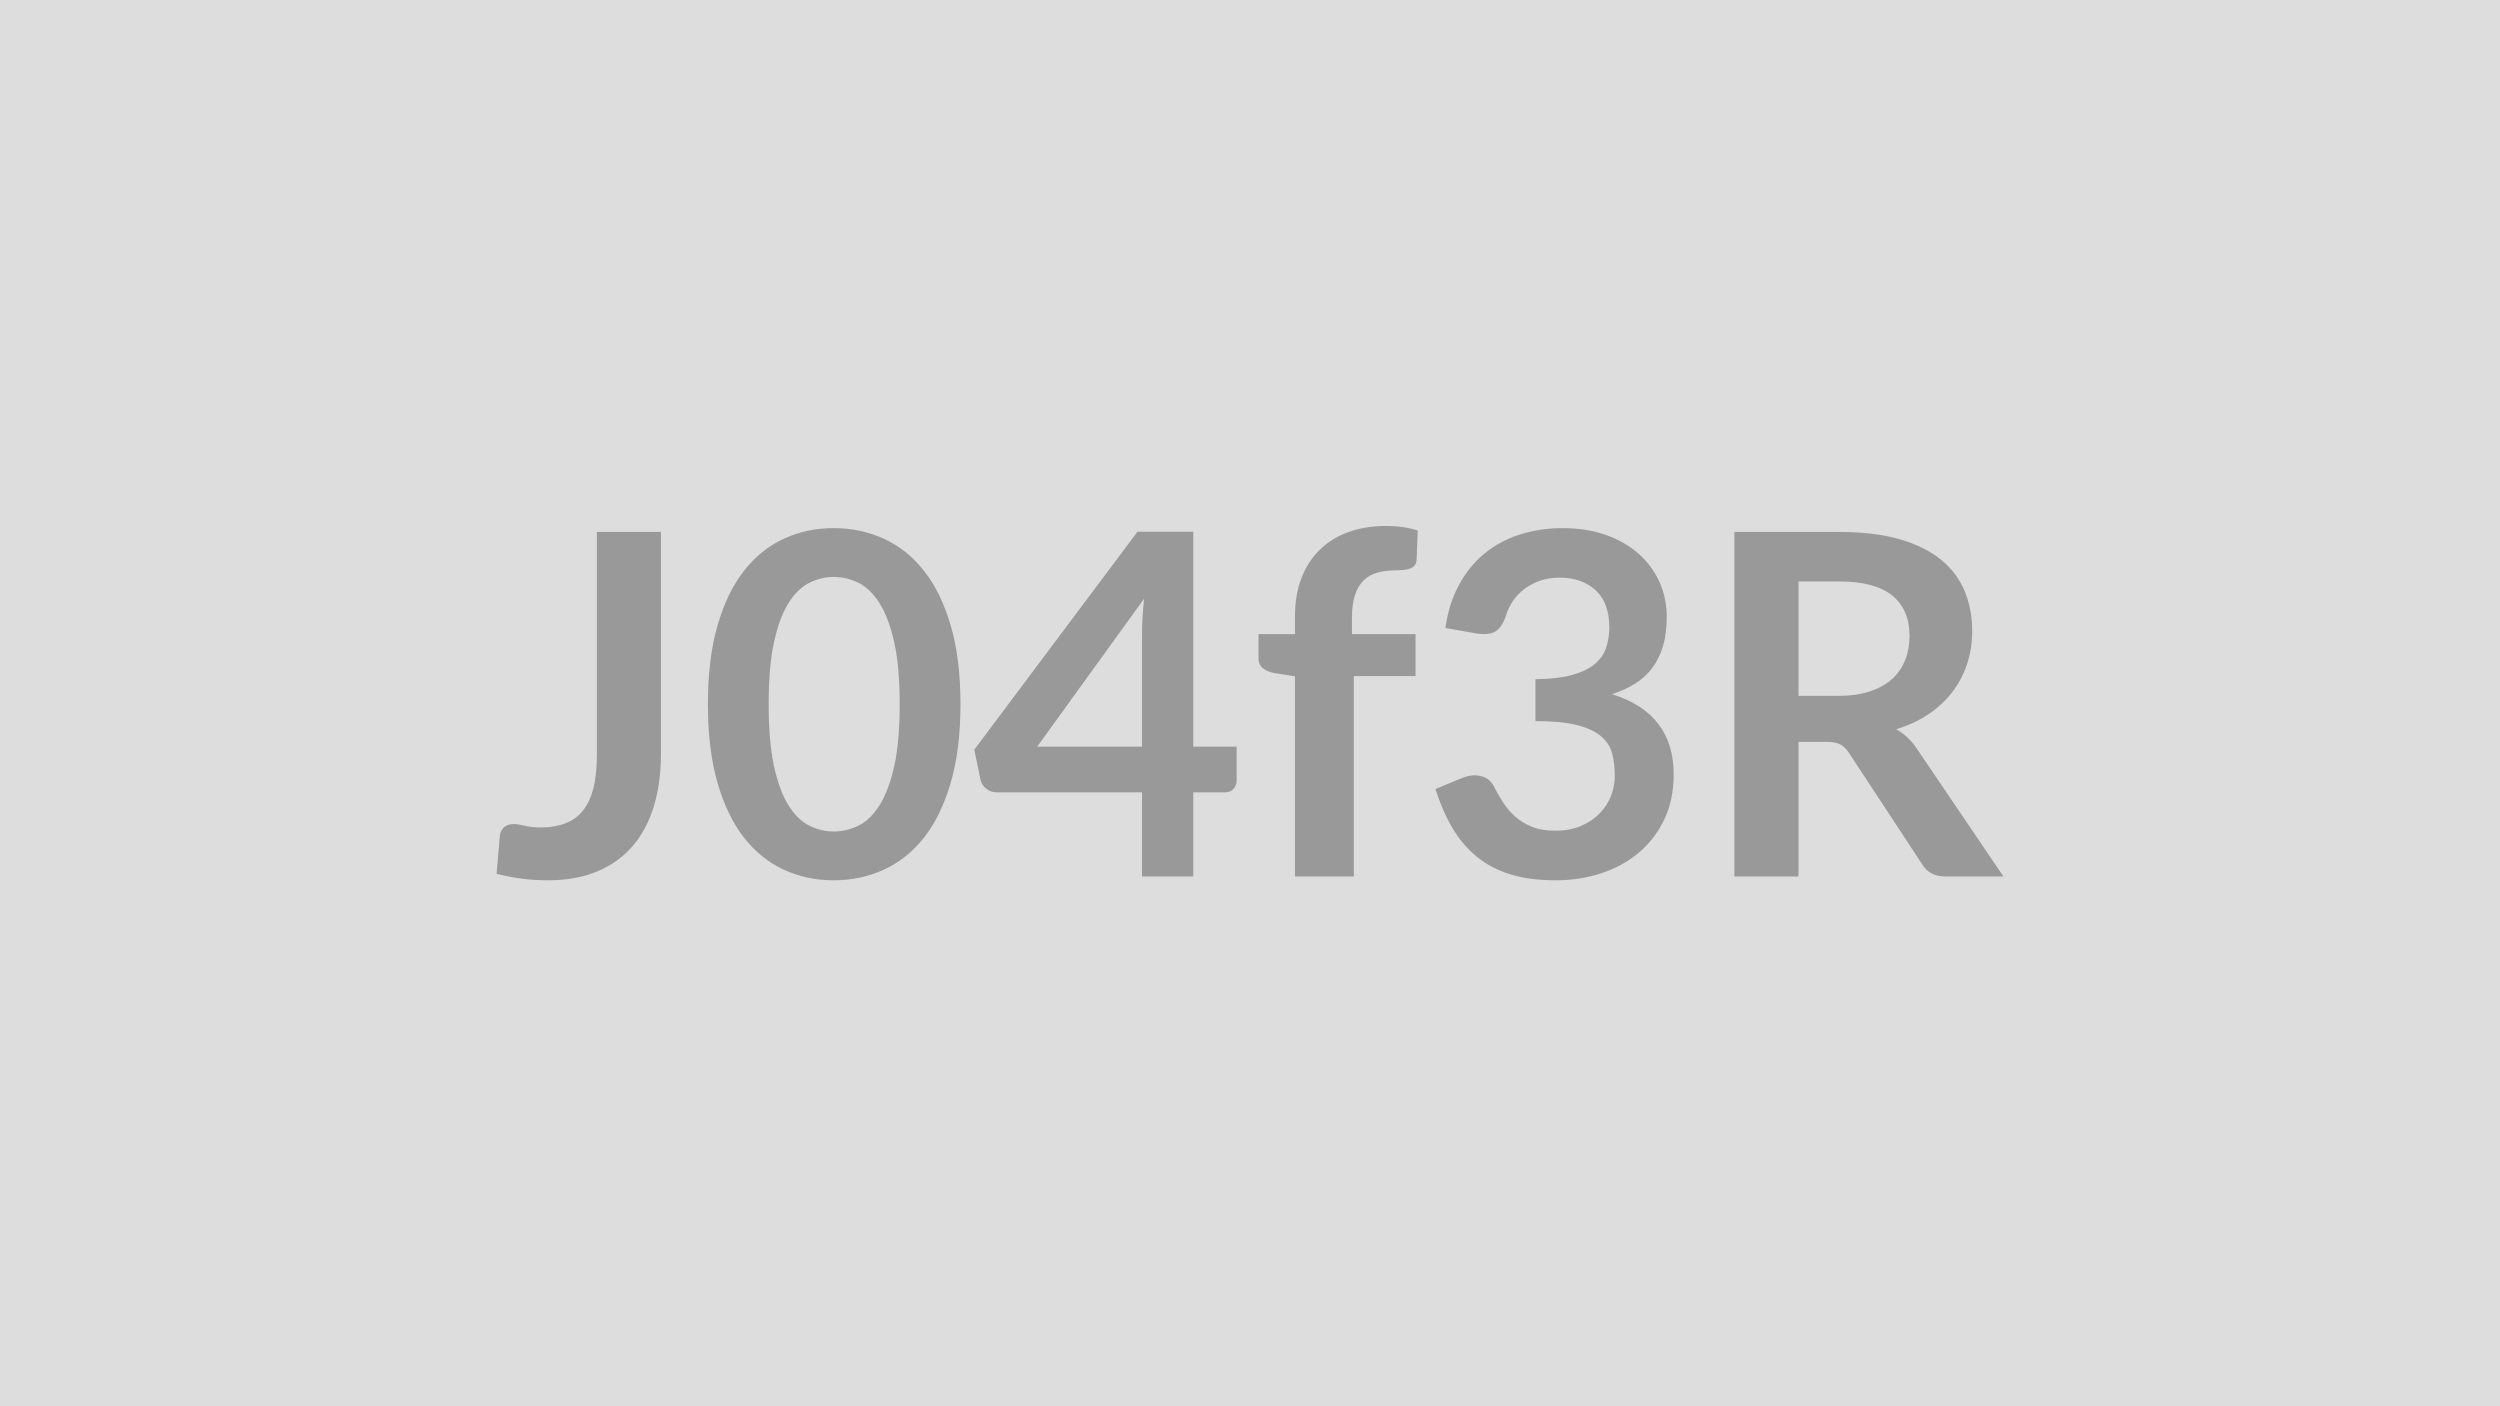
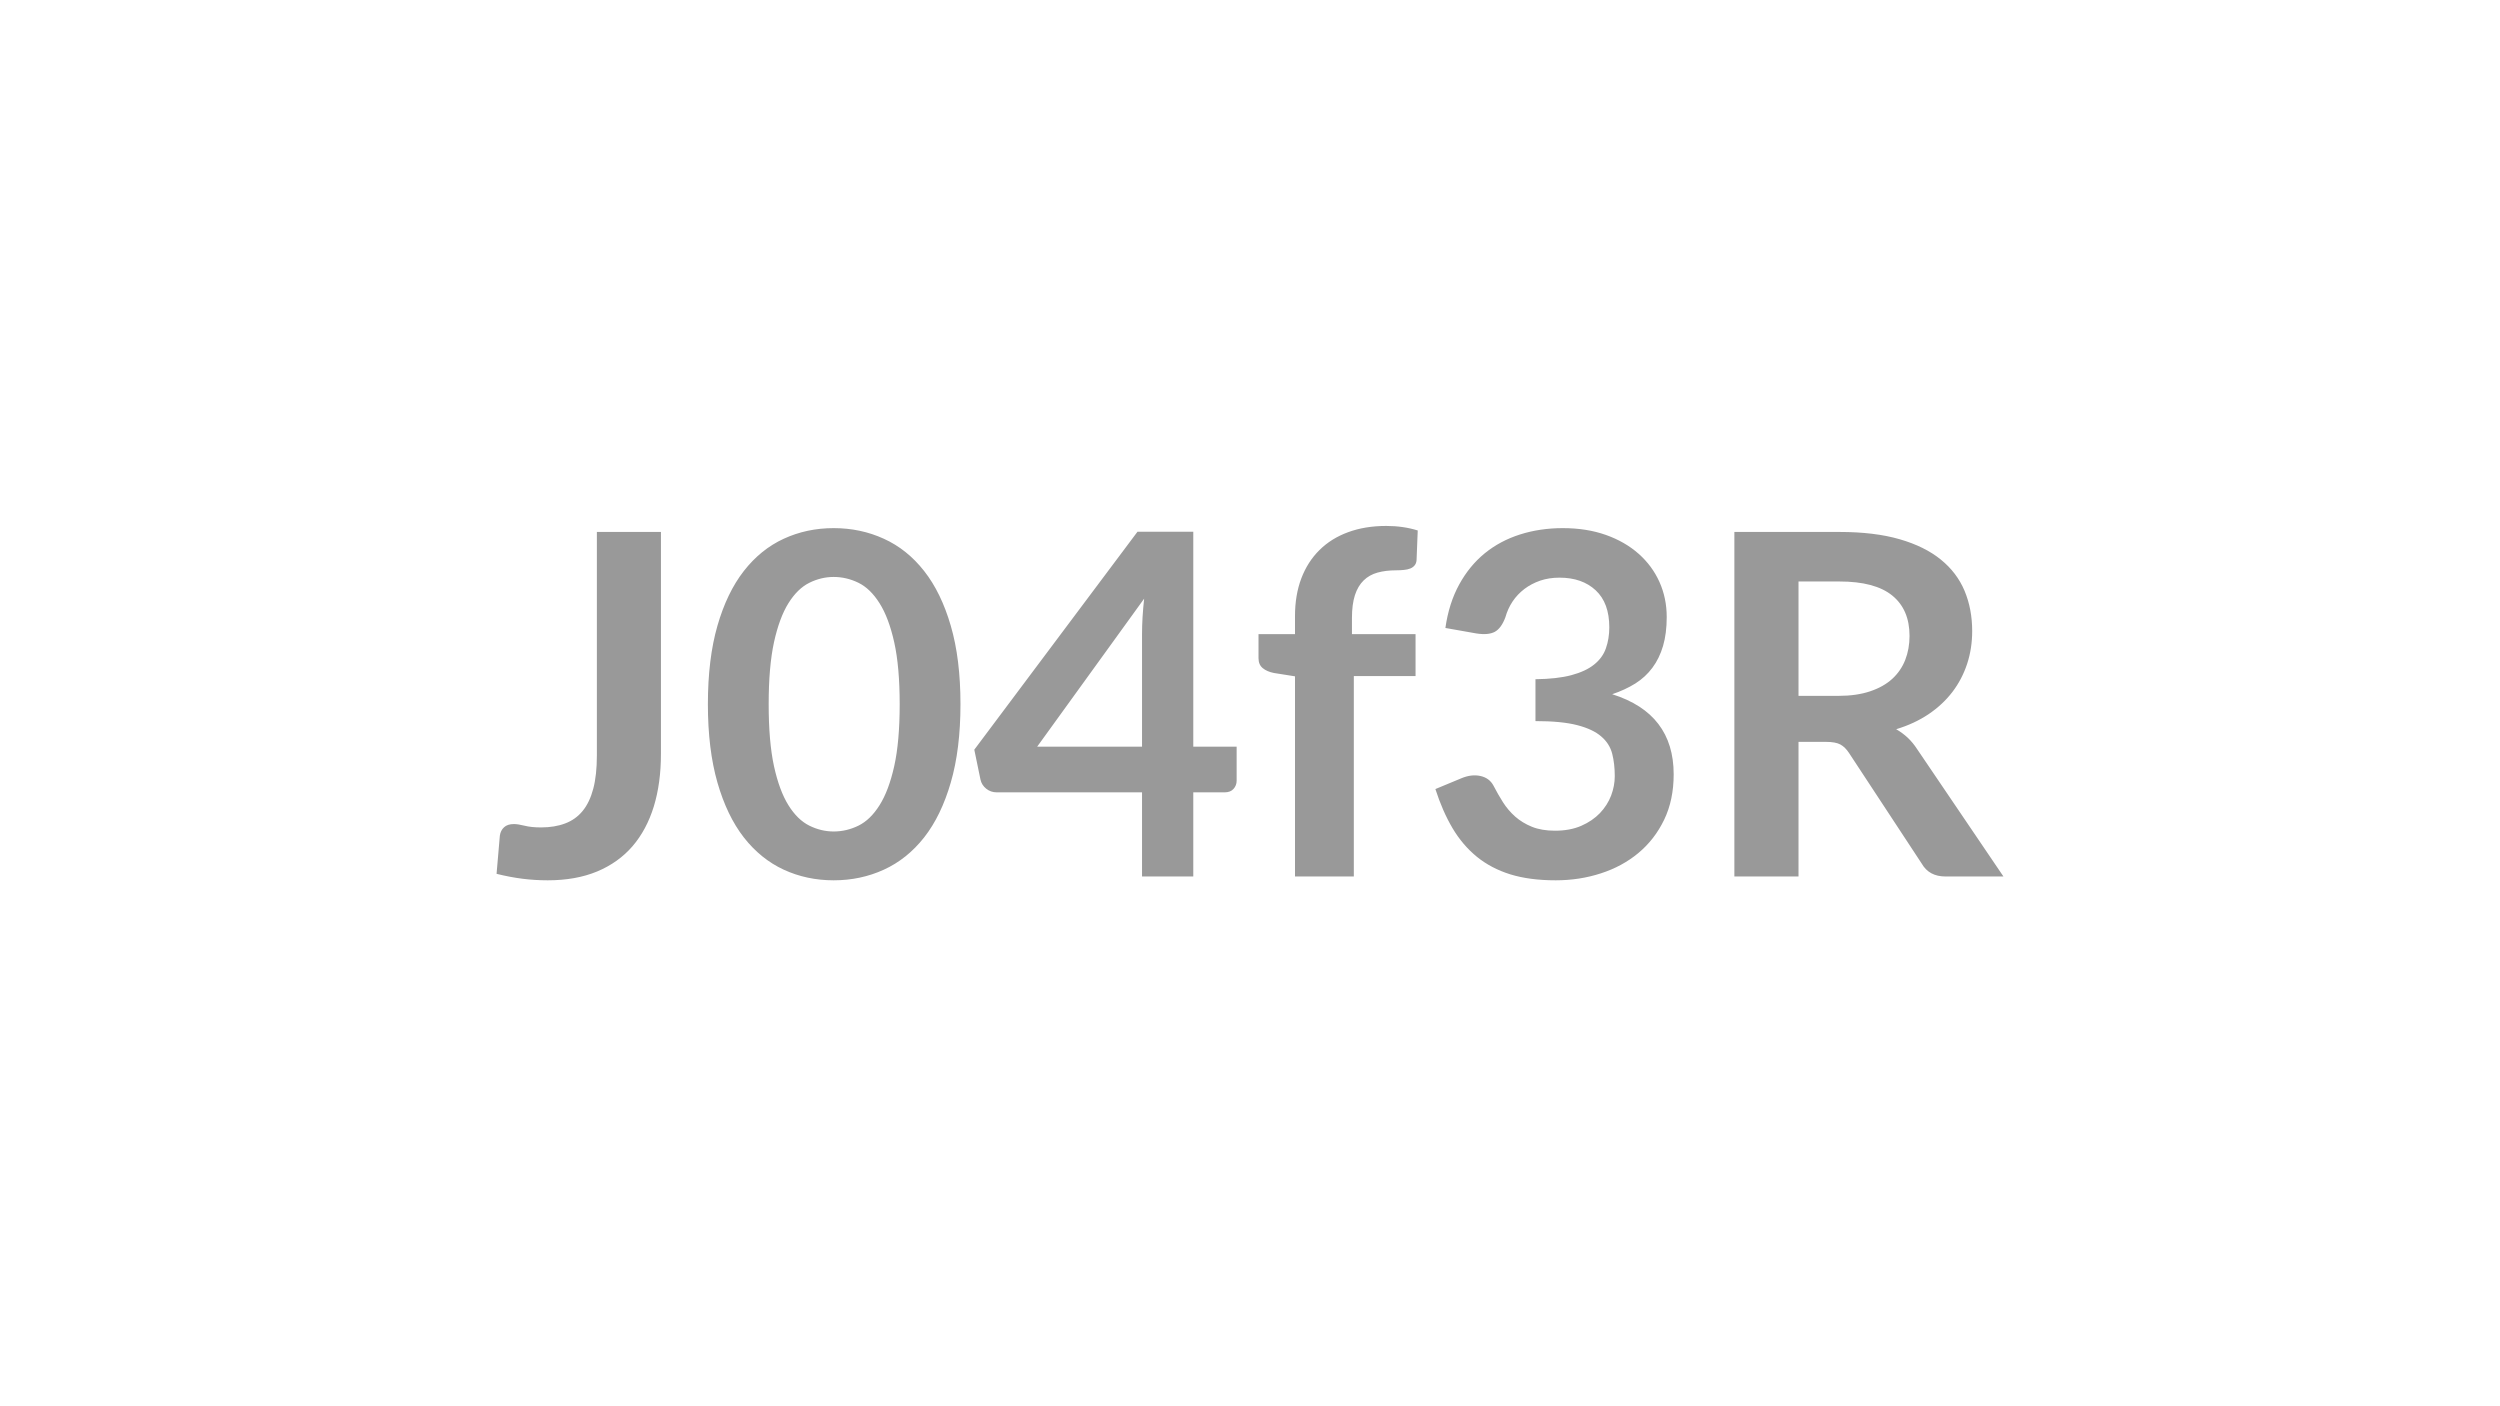
<svg xmlns="http://www.w3.org/2000/svg" width="320" height="180" viewBox="0 0 320 180">
-   <rect width="100%" height="100%" fill="#DDDDDD" />
  <path fill="#999999" d="M84.6 68.09v28.42q0 3.72-.91 6.71-.92 2.99-2.73 5.1-1.82 2.1-4.53 3.23-2.72 1.13-6.32 1.13-1.64 0-3.23-.2t-3.32-.63q.09-1.22.21-2.44t.21-2.44q.09-.67.54-1.08.44-.41 1.26-.41.52 0 1.36.21.84.22 2.12.22 1.74 0 3.08-.51 1.34-.5 2.24-1.6t1.36-2.85.46-4.25V68.09zm38.34 22.05q0 5.76-1.24 10.02-1.23 4.25-3.41 7.03-2.18 2.77-5.16 4.13-2.97 1.36-6.42 1.36-3.44 0-6.39-1.36-2.94-1.36-5.11-4.13-2.16-2.78-3.38-7.03-1.22-4.26-1.22-10.02 0-5.8 1.22-10.04t3.38-7.01q2.17-2.78 5.11-4.13 2.95-1.36 6.39-1.36 3.45 0 6.42 1.36 2.98 1.35 5.16 4.13 2.18 2.77 3.41 7.01 1.24 4.24 1.24 10.04m-7.78 0q0-4.79-.7-7.93t-1.88-5q-1.17-1.86-2.69-2.61-1.53-.75-3.18-.75-1.61 0-3.12.75t-2.67 2.61-1.85 5q-.68 3.14-.68 7.93t.68 7.93q.69 3.14 1.85 5t2.67 2.61 3.12.75q1.65 0 3.18-.75 1.52-.75 2.69-2.61 1.18-1.86 1.88-5t.7-7.93m17.6 5.43h13.42V81.14q0-2.04.27-4.51zm19.98 0h5.55v4.36q0 .61-.4 1.05-.39.44-1.13.44h-4.02v10.77h-6.56v-10.77h-18.6q-.77 0-1.35-.47t-.73-1.17l-.79-3.82 20.89-27.9h7.14zm20.55 16.62h-7.53V86.57l-2.71-.43q-.89-.18-1.42-.62-.54-.44-.54-1.27v-3.08h4.67v-2.32q0-2.68.81-4.82.81-2.13 2.32-3.62 1.51-1.5 3.67-2.29 2.17-.8 4.88-.8 2.17 0 4.03.58l-.15 3.79q-.03.42-.25.68-.21.26-.56.4t-.81.18q-.46.05-.98.05-1.34 0-2.39.29t-1.78 1q-.74.72-1.12 1.89-.38 1.18-.38 2.92v2.07h8.14v5.37h-7.9zm15.68-31.11-3.96-.7q.45-3.17 1.77-5.57 1.31-2.39 3.27-3.99 1.97-1.6 4.52-2.41t5.47-.81q3.05 0 5.51.87 2.45.87 4.19 2.41t2.67 3.61q.93 2.08.93 4.49 0 2.1-.47 3.7t-1.36 2.79q-.88 1.19-2.19 2.02-1.32.82-2.96 1.37 3.96 1.25 5.91 3.81 1.96 2.56 1.96 6.44 0 3.29-1.22 5.82t-3.3 4.26q-2.07 1.72-4.8 2.6-2.73.89-5.78.89-3.33 0-5.8-.76-2.47-.77-4.3-2.26-1.83-1.5-3.11-3.66-1.28-2.17-2.19-5l3.32-1.38q1.31-.55 2.46-.29 1.14.26 1.66 1.24.55 1.07 1.2 2.1.66 1.04 1.57 1.85.92.81 2.15 1.31 1.24.5 2.95.5 1.92 0 3.35-.62 1.44-.63 2.4-1.63.96-1.01 1.43-2.24.47-1.24.47-2.49 0-1.59-.33-2.88-.34-1.3-1.41-2.21-1.06-.92-3.06-1.44t-5.35-.52v-5.36q2.77-.03 4.6-.52t2.91-1.36q1.09-.87 1.51-2.09.43-1.22.43-2.68 0-3.11-1.74-4.73t-4.63-1.62q-1.35 0-2.47.38-1.13.39-2.03 1.07-.9.69-1.51 1.6-.61.92-.92 2.02-.52 1.4-1.35 1.86-.84.45-2.37.21m41.24 7.99h5.12q2.32 0 4.04-.58 1.73-.58 2.84-1.6t1.66-2.42q.55-1.41.55-3.08 0-3.36-2.21-5.16t-6.76-1.8h-5.24zm15.19 6.83 11.04 16.29h-7.41q-2.11 0-3.05-1.65l-9.28-14.12q-.51-.79-1.14-1.13-.62-.33-1.84-.33h-3.51v17.23H222v-44.1h13.45q4.49 0 7.7.93 3.22.93 5.28 2.61 2.06 1.67 3.04 4.01.97 2.33.97 5.14 0 2.22-.65 4.2-.66 1.99-1.89 3.6-1.24 1.62-3.05 2.84-1.82 1.22-4.14 1.92.8.46 1.47 1.08.67.63 1.22 1.48" />
</svg>